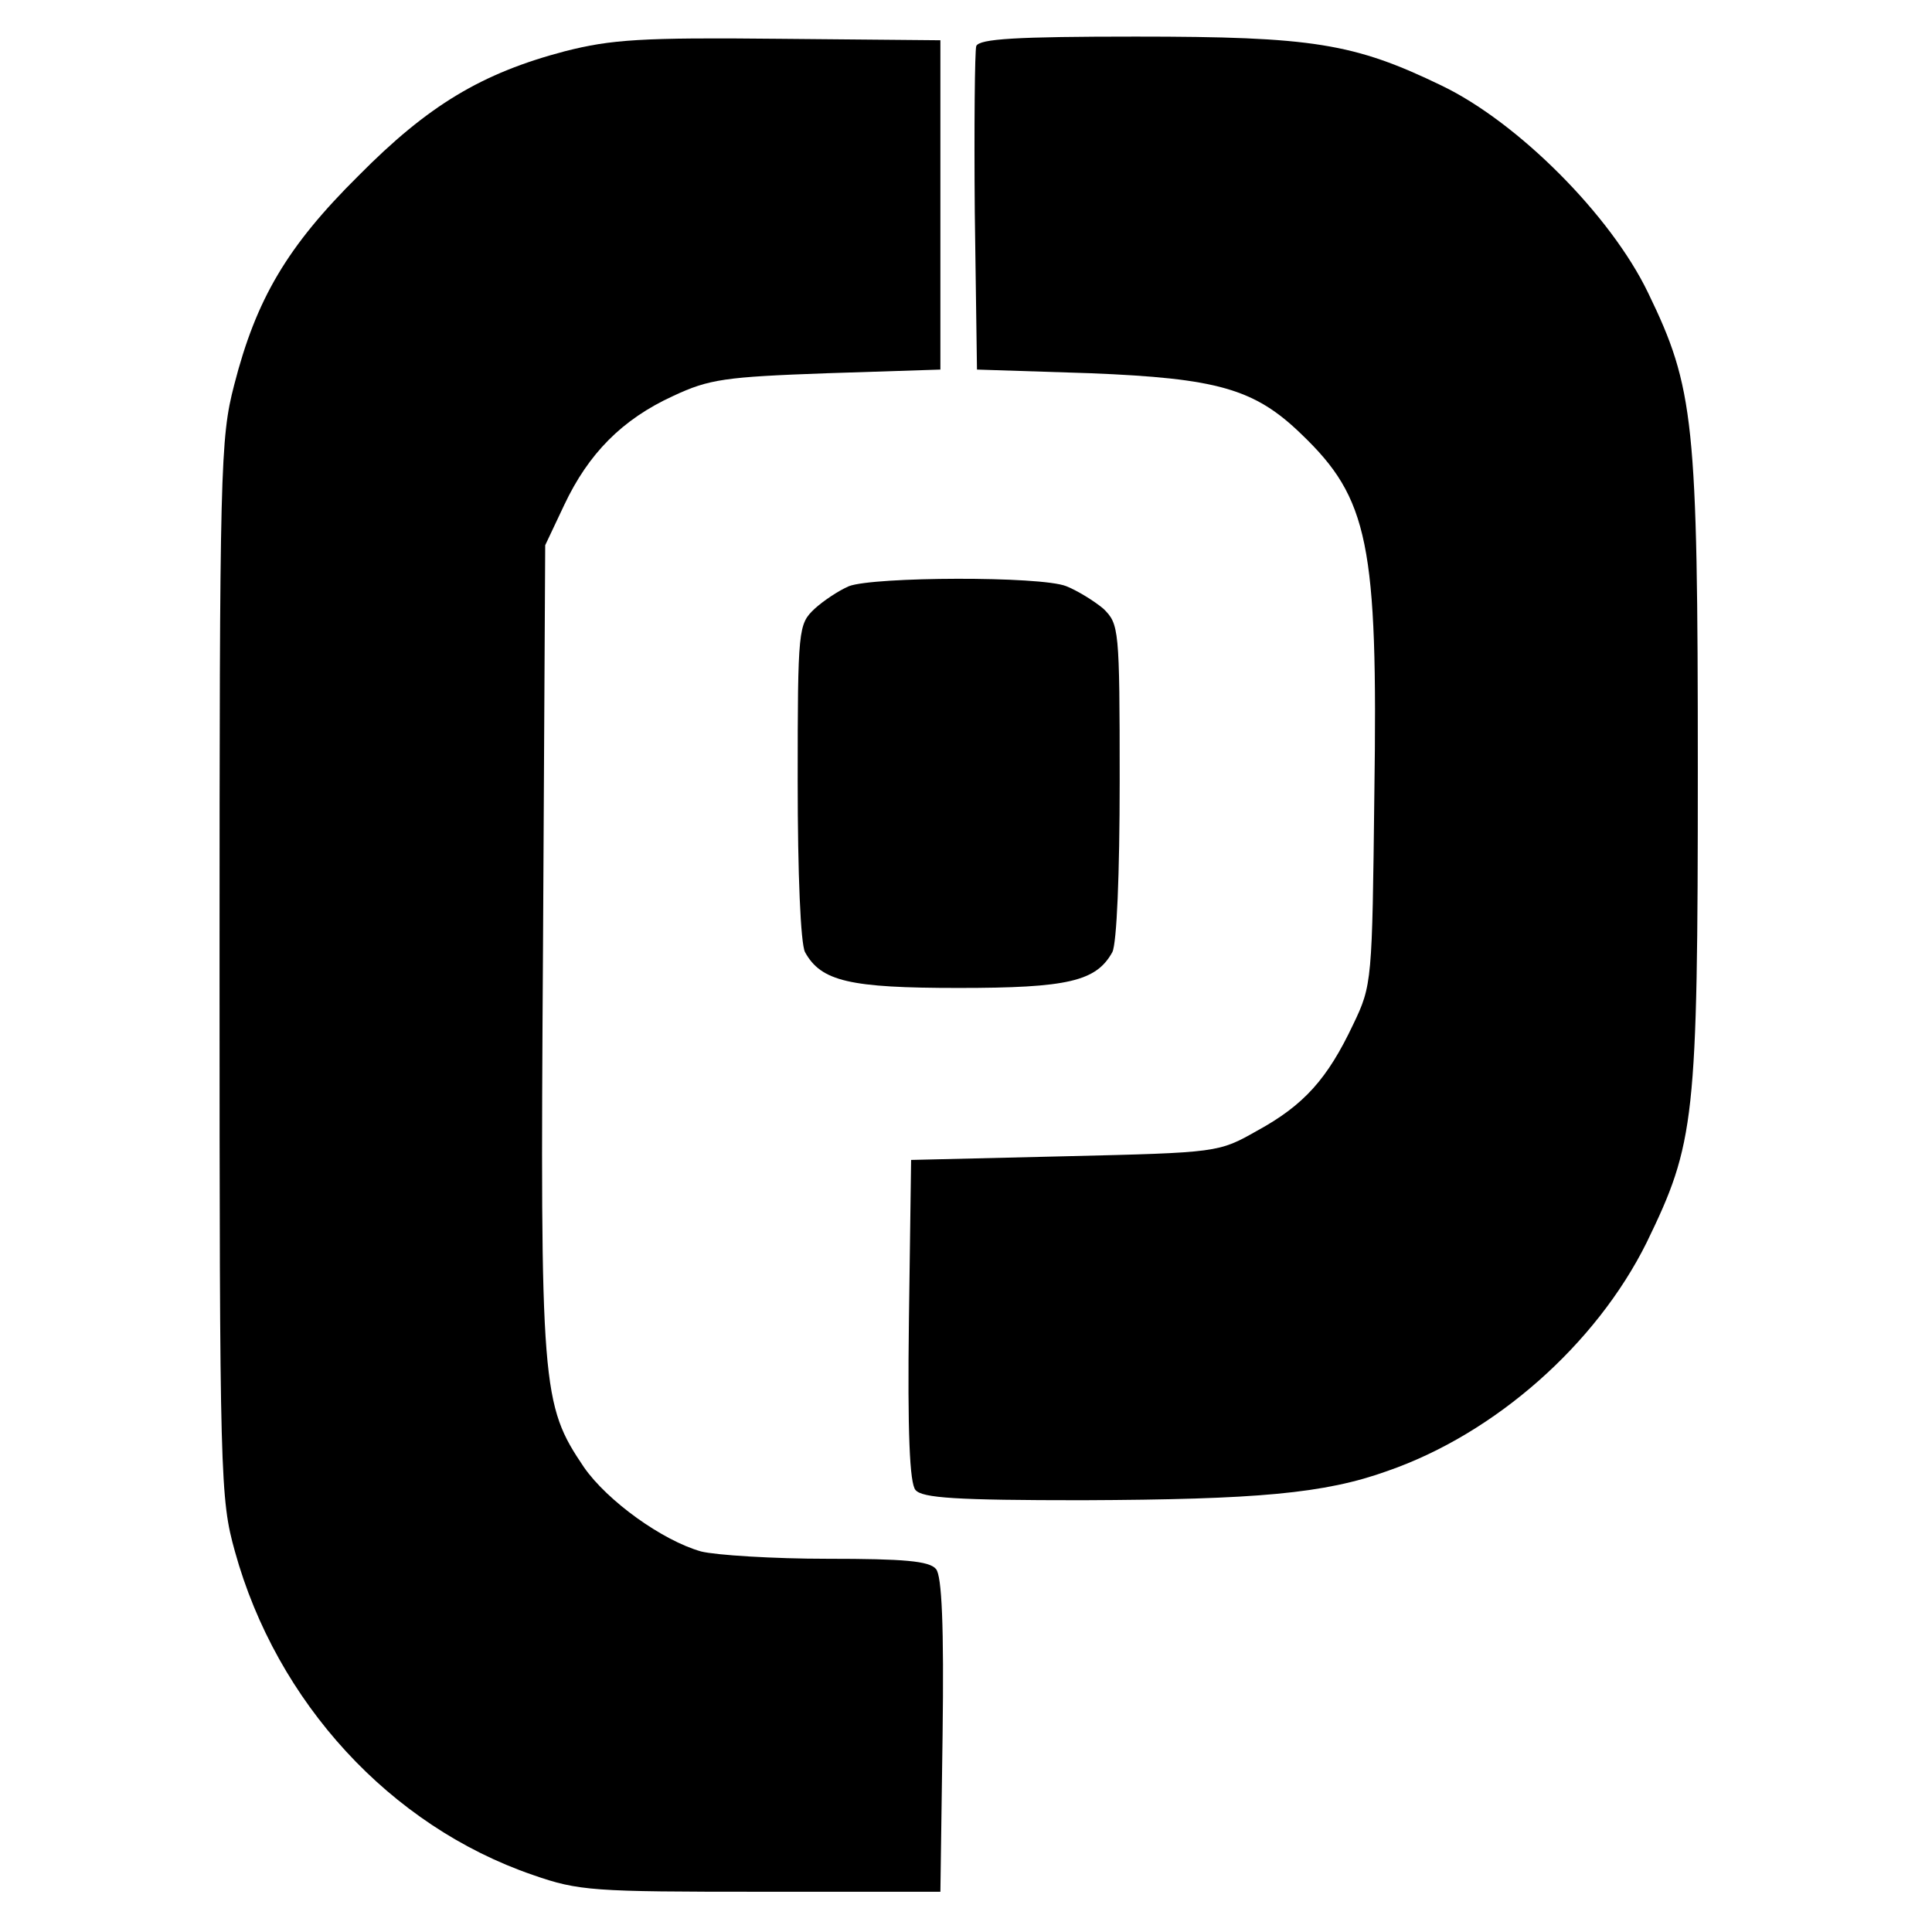
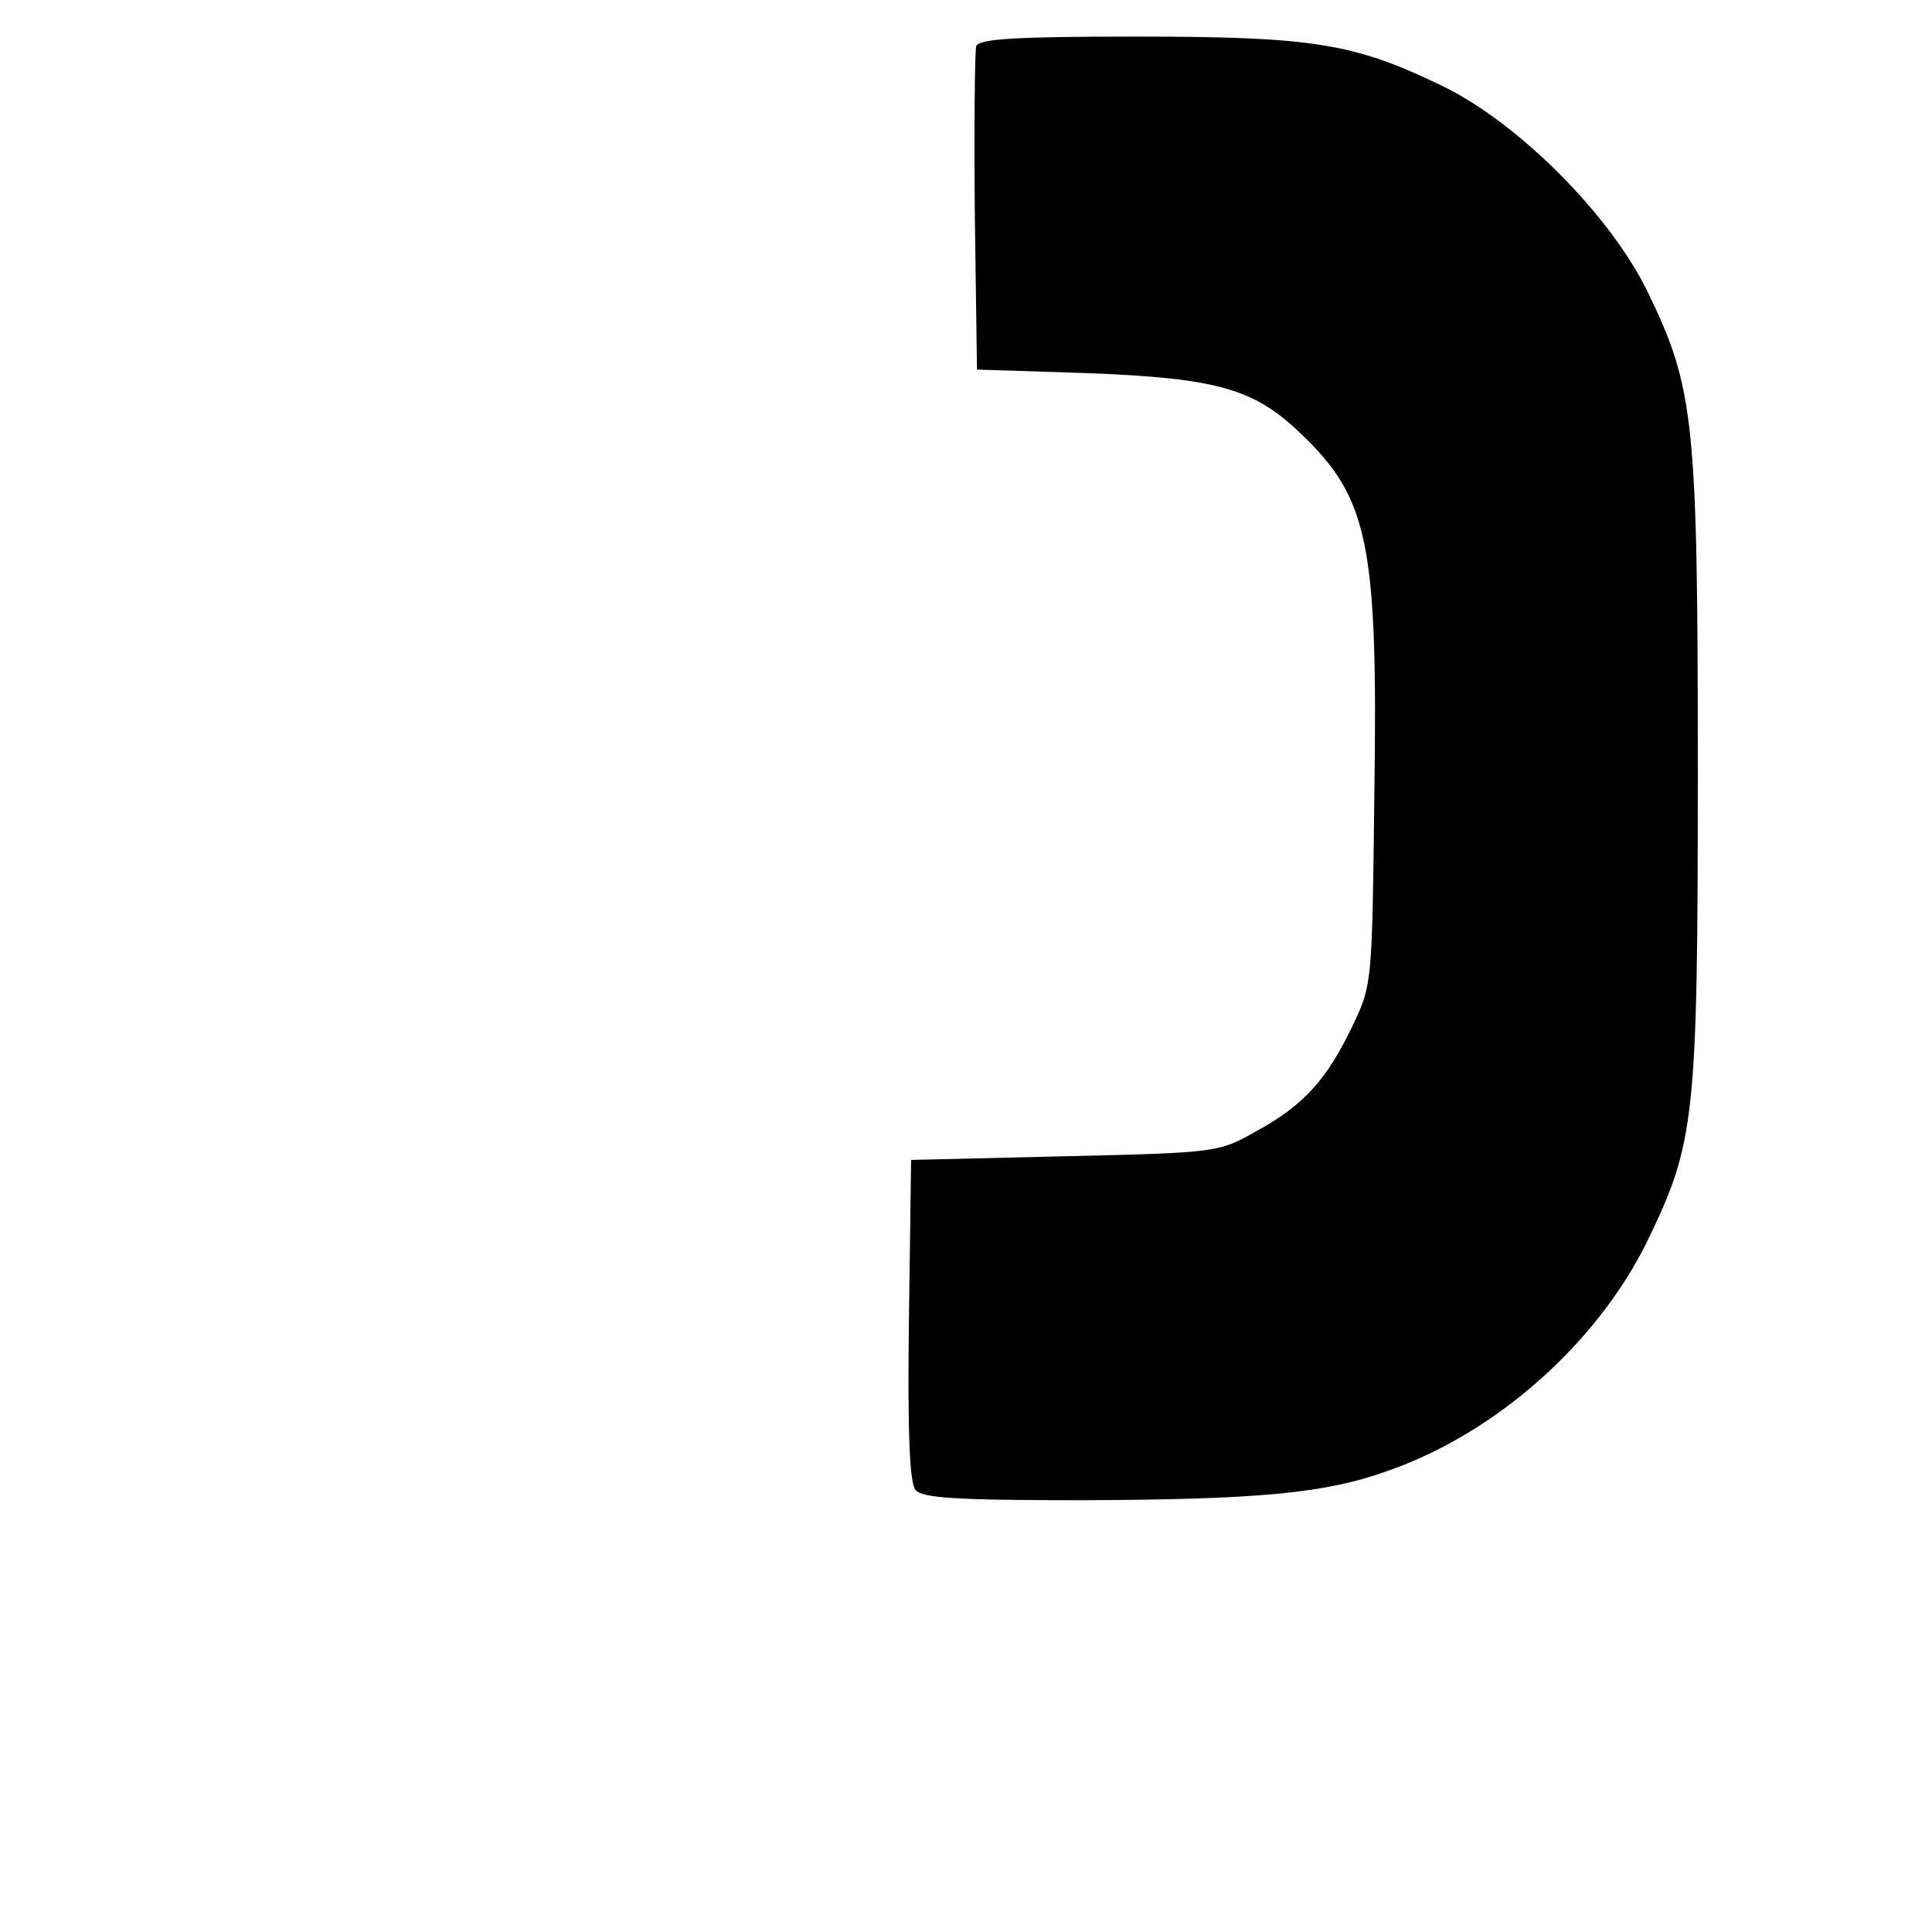
<svg xmlns="http://www.w3.org/2000/svg" version="1.0" width="264pt" height="264pt" viewBox="0 0 264 264" preserveAspectRatio="xMidYMid meet">
  <g transform="translate(0,264) scale(0.1,-0.1)" fill="#000000" stroke="none">
-     <path d="M772 2570 c-114 -30 -187 -74 -282 -170 -98 -97 -140 -169 -170 -286 -19 -73 -20 -113 -20 -798 0 -699 1 -724 21 -796 57 -206 212 -375 407 -442 63 -22 82 -23 312 -23 l245 0 3 214 c2 149 -1 218 -9 227 -9 11 -44 14 -148 14 -75 0 -153 5 -173 10 -53 15 -128 69 -160 115 -58 86 -60 106 -56 710 l3 550 26 55 c33 70 79 117 149 149 49 23 71 26 210 31 l155 5 0 225 0 225 -220 2 c-189 2 -230 -1 -293 -17z" />
    <path d="M1334 2577 c-2 -7 -3 -109 -2 -227 l3 -215 155 -5 c173 -7 224 -21 288 -83 92 -88 105 -150 100 -492 -3 -256 -3 -261 -29 -315 -35 -74 -67 -110 -131 -145 -53 -30 -53 -30 -263 -35 l-210 -5 -3 -219 c-2 -153 1 -223 9 -232 9 -11 56 -14 228 -14 239 1 331 9 417 40 147 51 285 173 354 312 66 136 70 166 70 646 0 477 -5 522 -68 652 -51 106 -178 233 -282 283 -120 58 -176 67 -418 67 -163 0 -214 -3 -218 -13z" />
-     <path d="M1160 1839 c-14 -6 -35 -20 -47 -31 -22 -21 -23 -26 -23 -235 0 -128 4 -222 10 -234 22 -40 61 -49 210 -49 149 0 188 9 210 49 6 12 10 106 10 234 0 209 -1 214 -22 235 -13 11 -36 25 -51 31 -35 14 -263 13 -297 0z" />
  </g>
</svg>